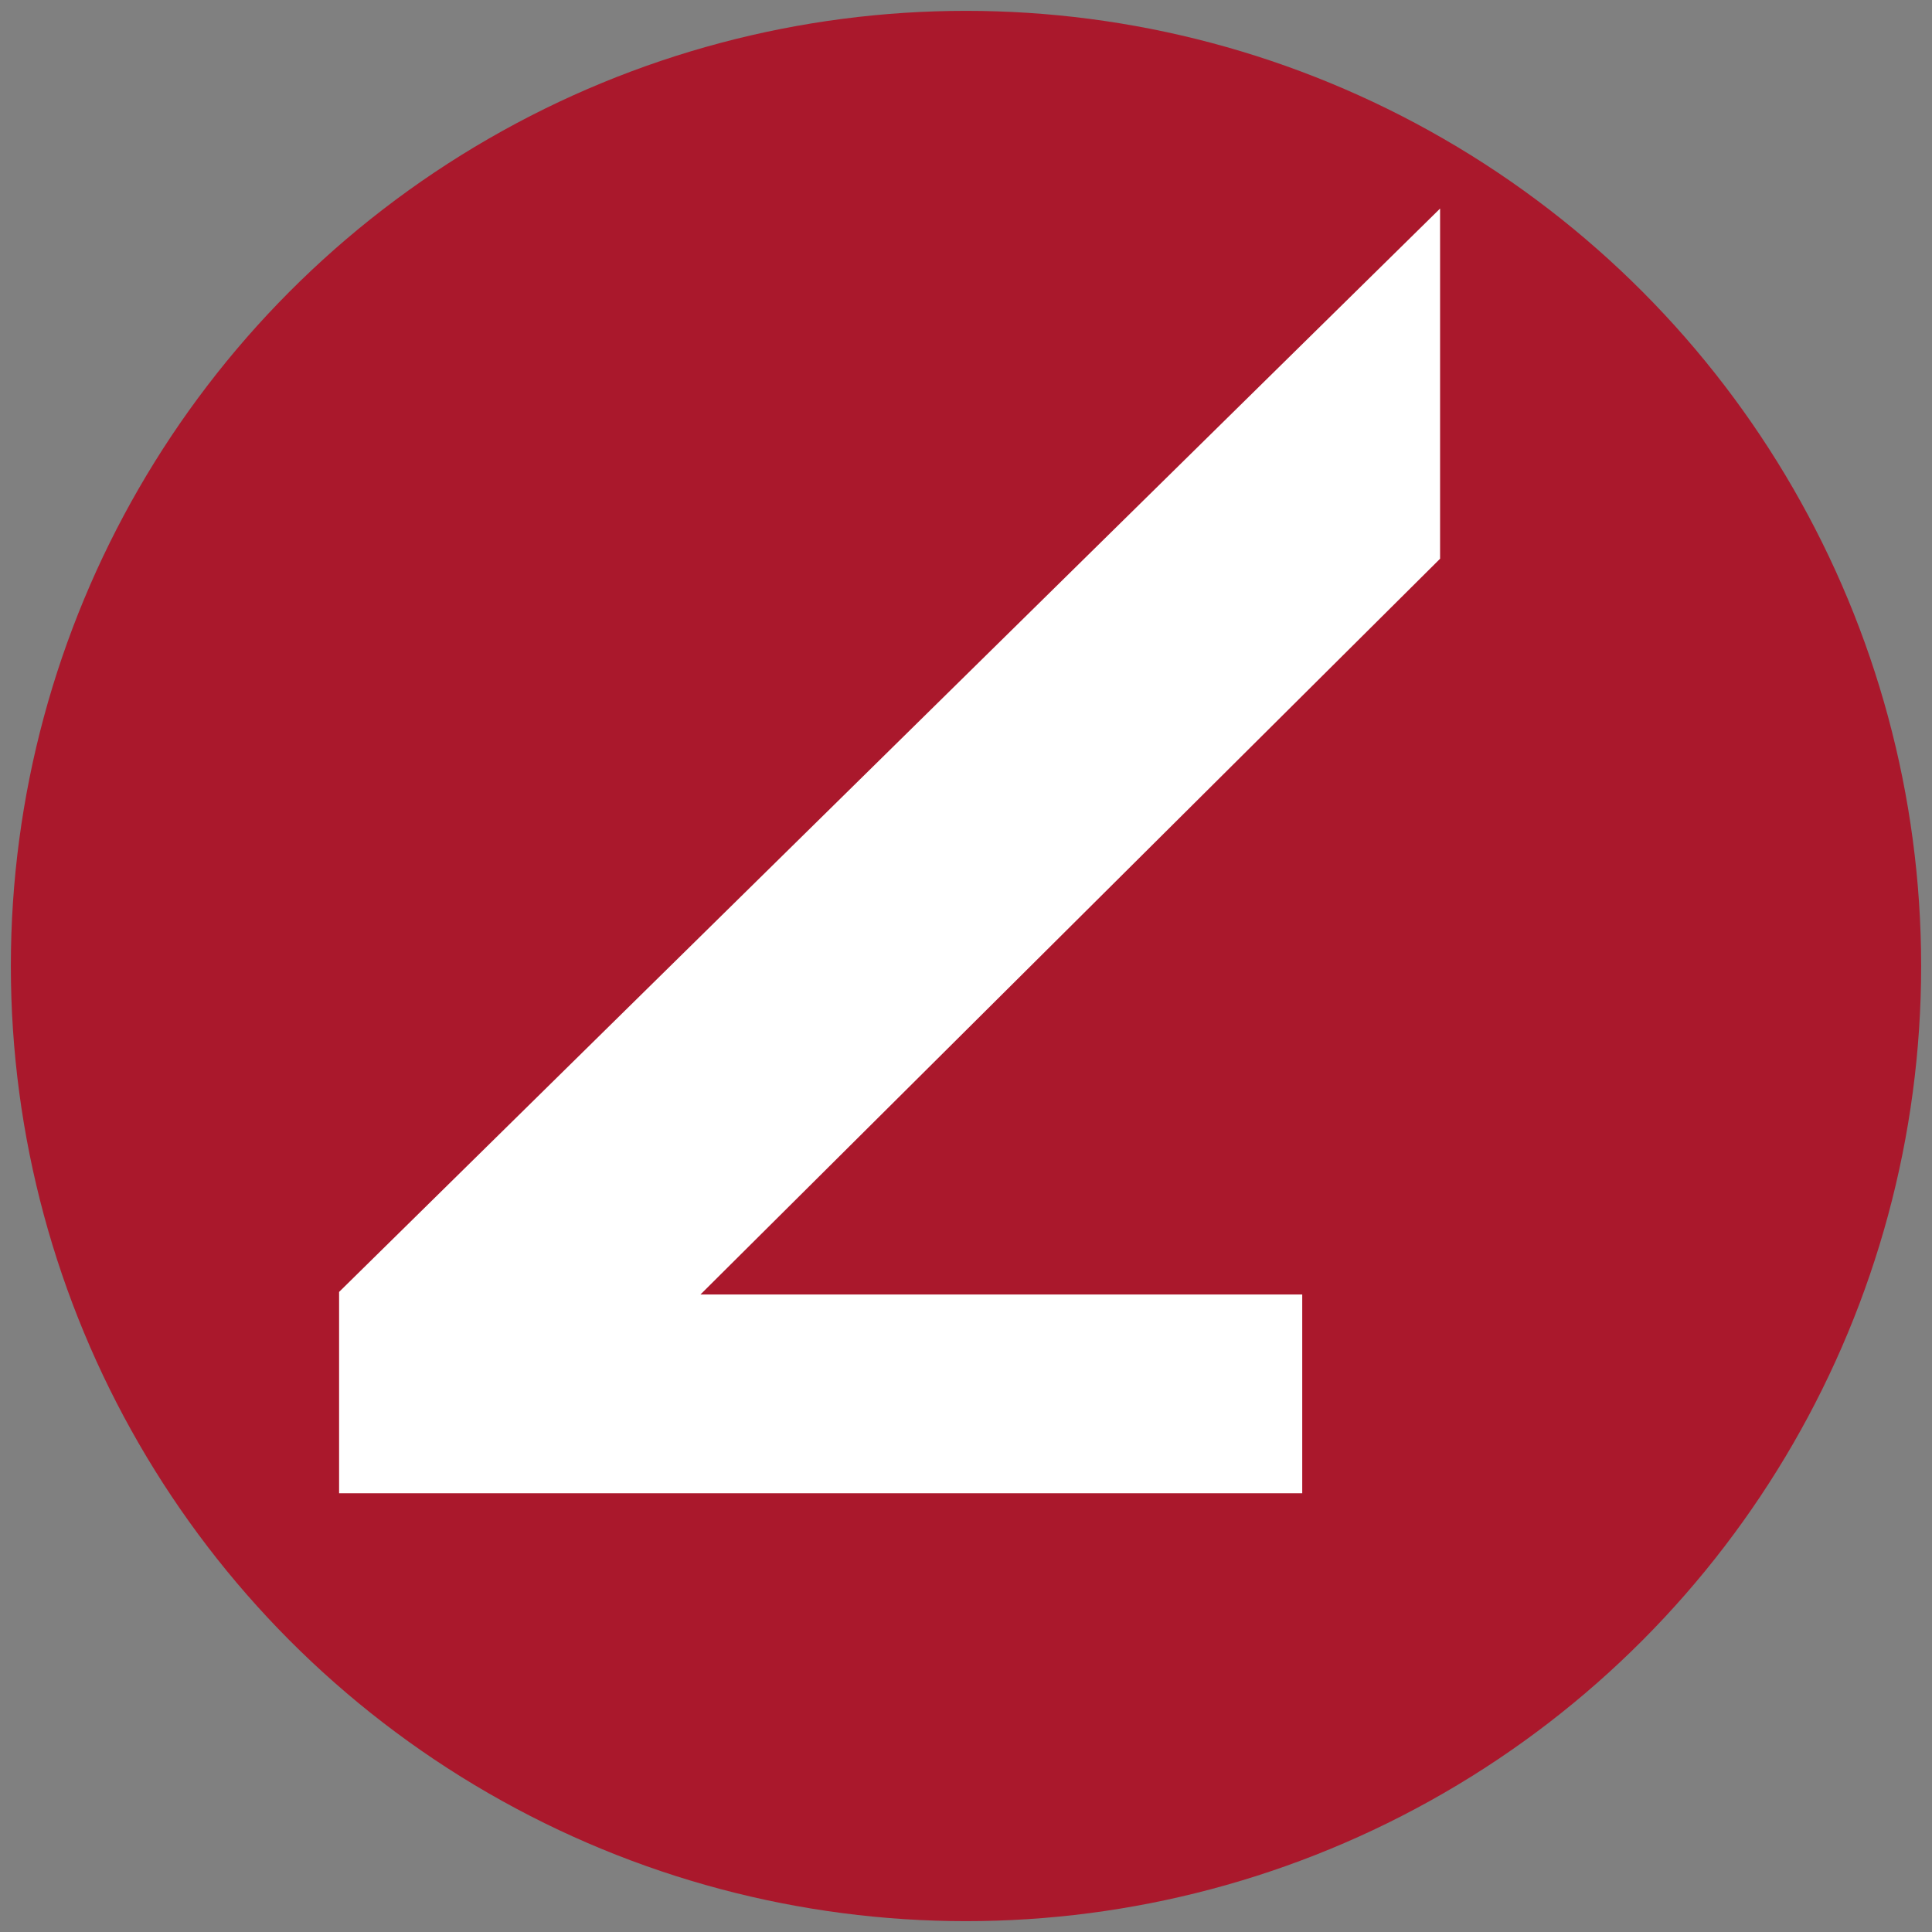
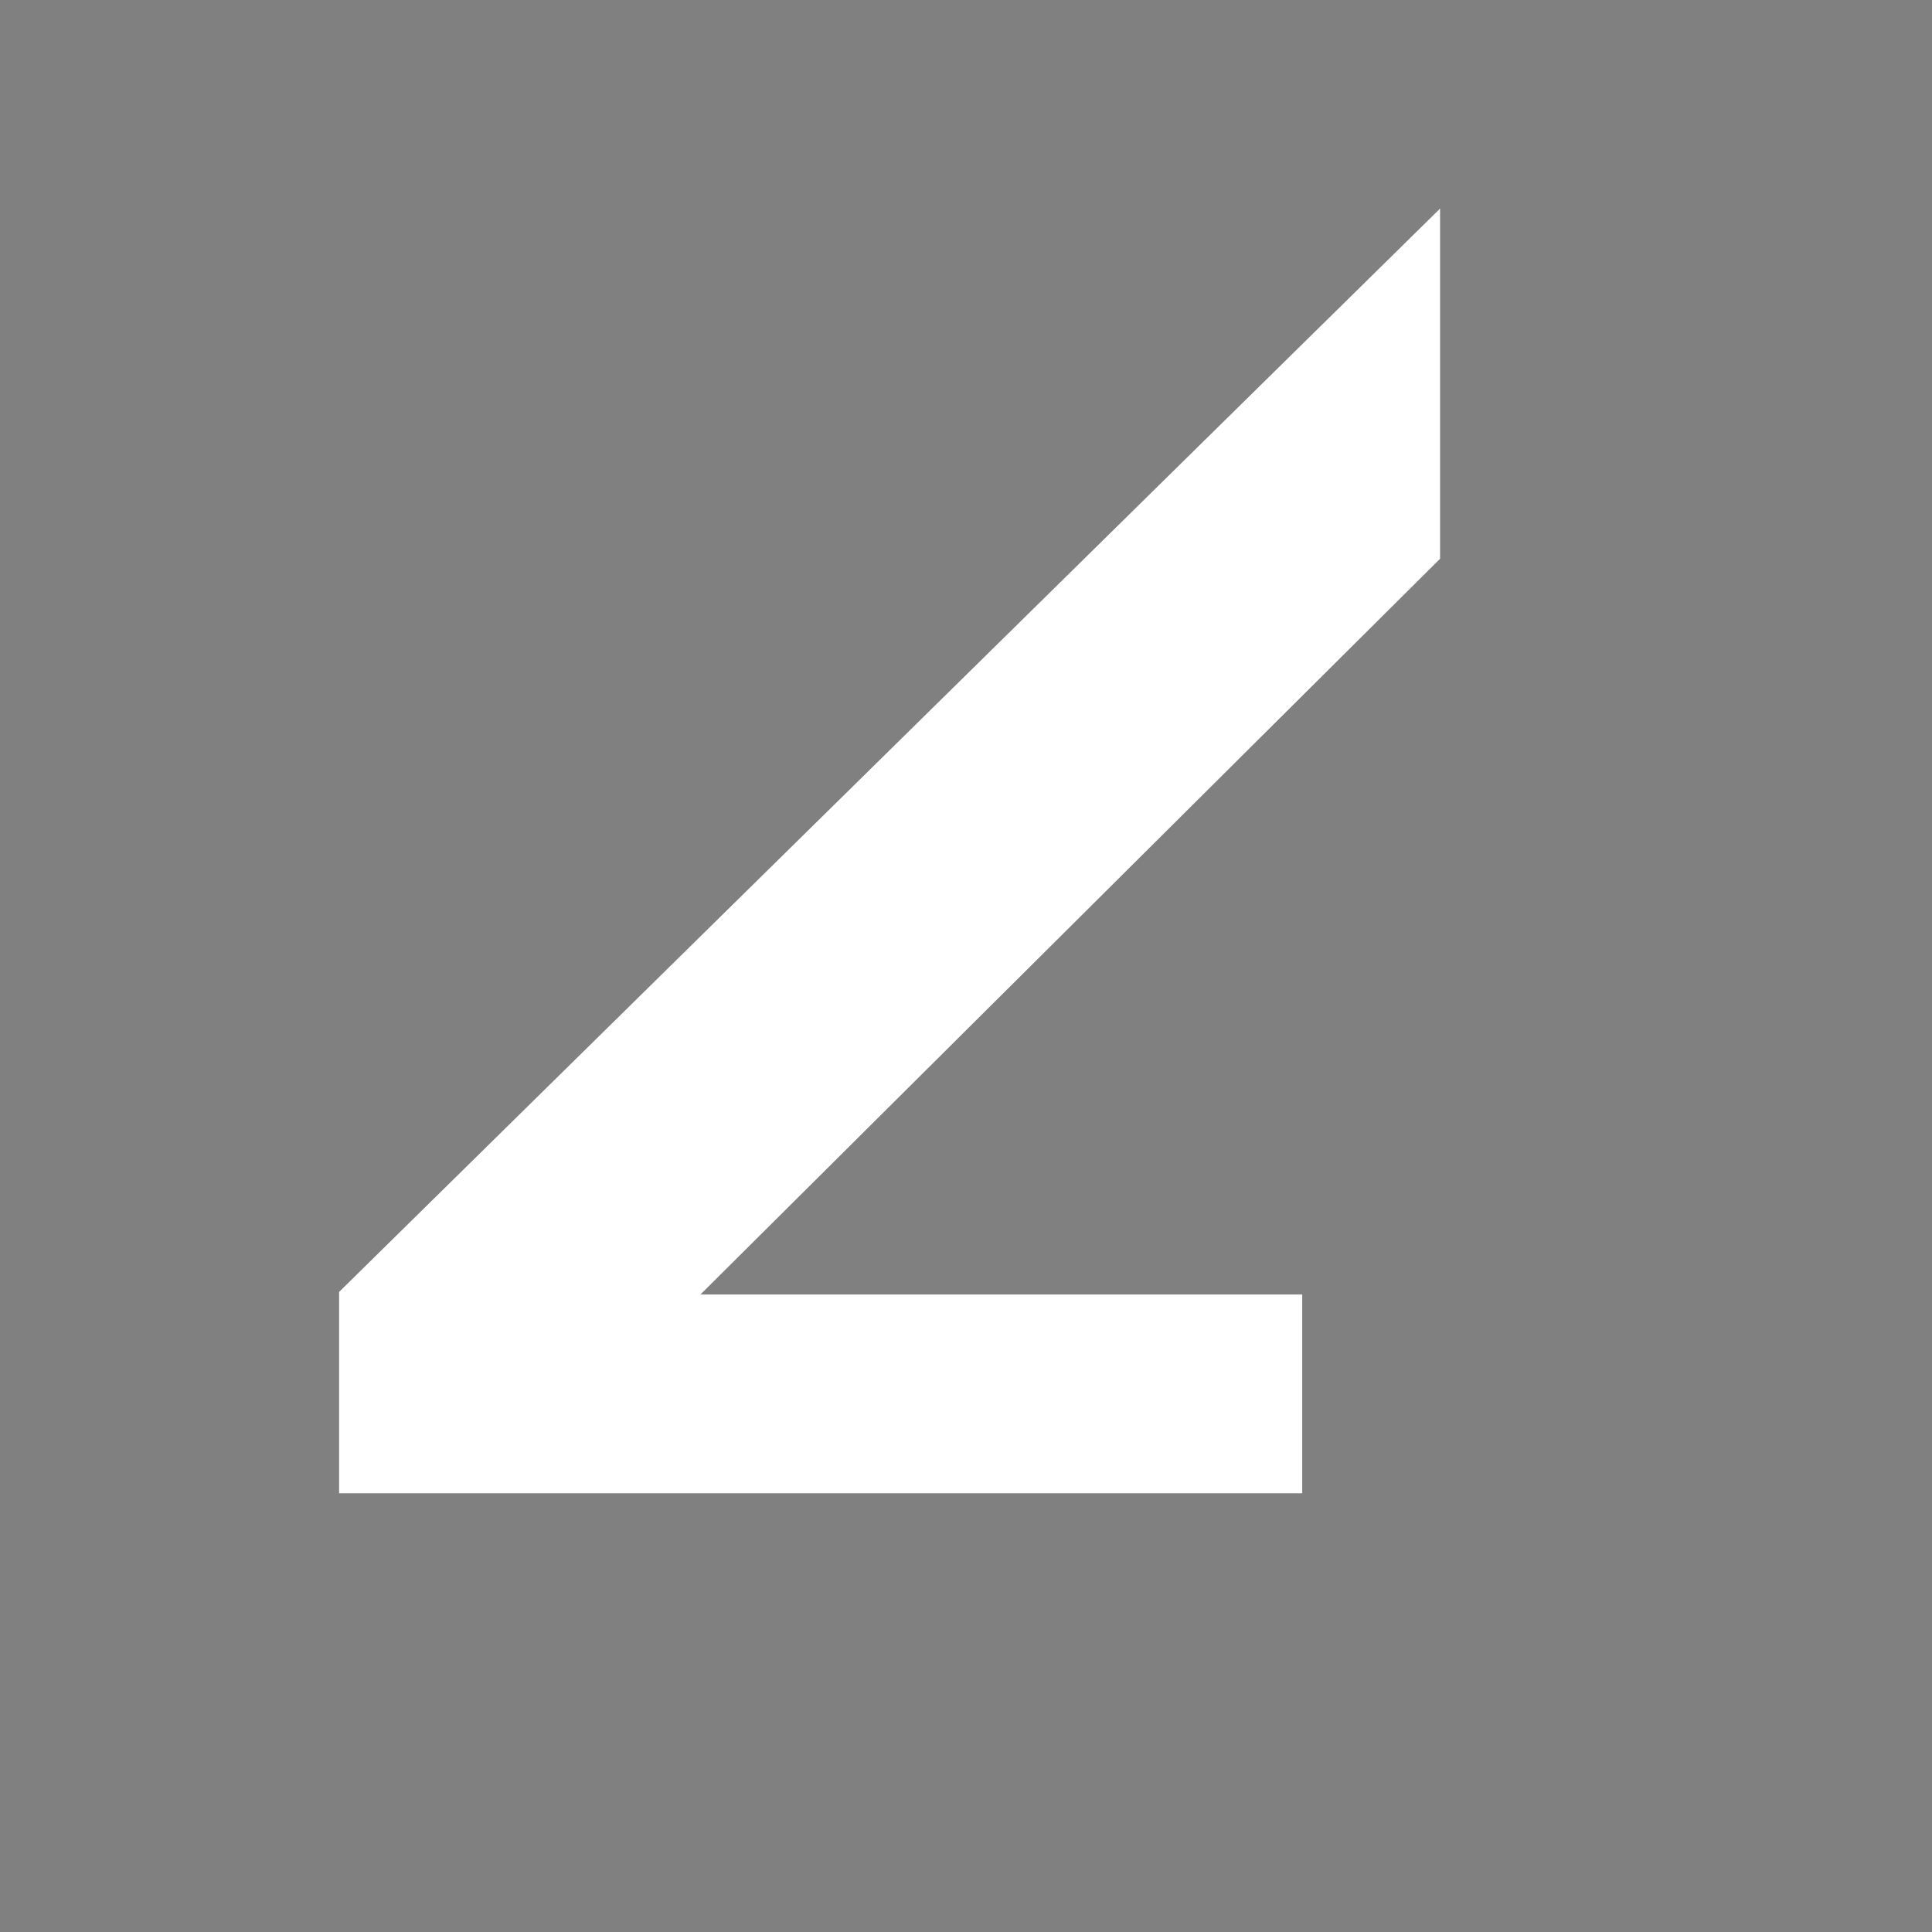
<svg xmlns="http://www.w3.org/2000/svg" id="Layer_1" data-name="Layer 1" viewBox="0 0 600 600">
  <rect x="0" y="0" width="600" height="600" fill="#808080" stroke="none" />
  <defs>
    <style>.cls-1{fill:#aa182c;}.cls-2{fill:#fff;}</style>
  </defs>
-   <circle class="cls-1" cx="300" cy="300" r="296.63" />
  <polygon class="cls-2" points="447.23 173.52 447.23 64.77 105.31 401.22 105.31 463.75 404.42 463.75 404.42 402.02 217.53 402.02 447.23 173.52" />
</svg>